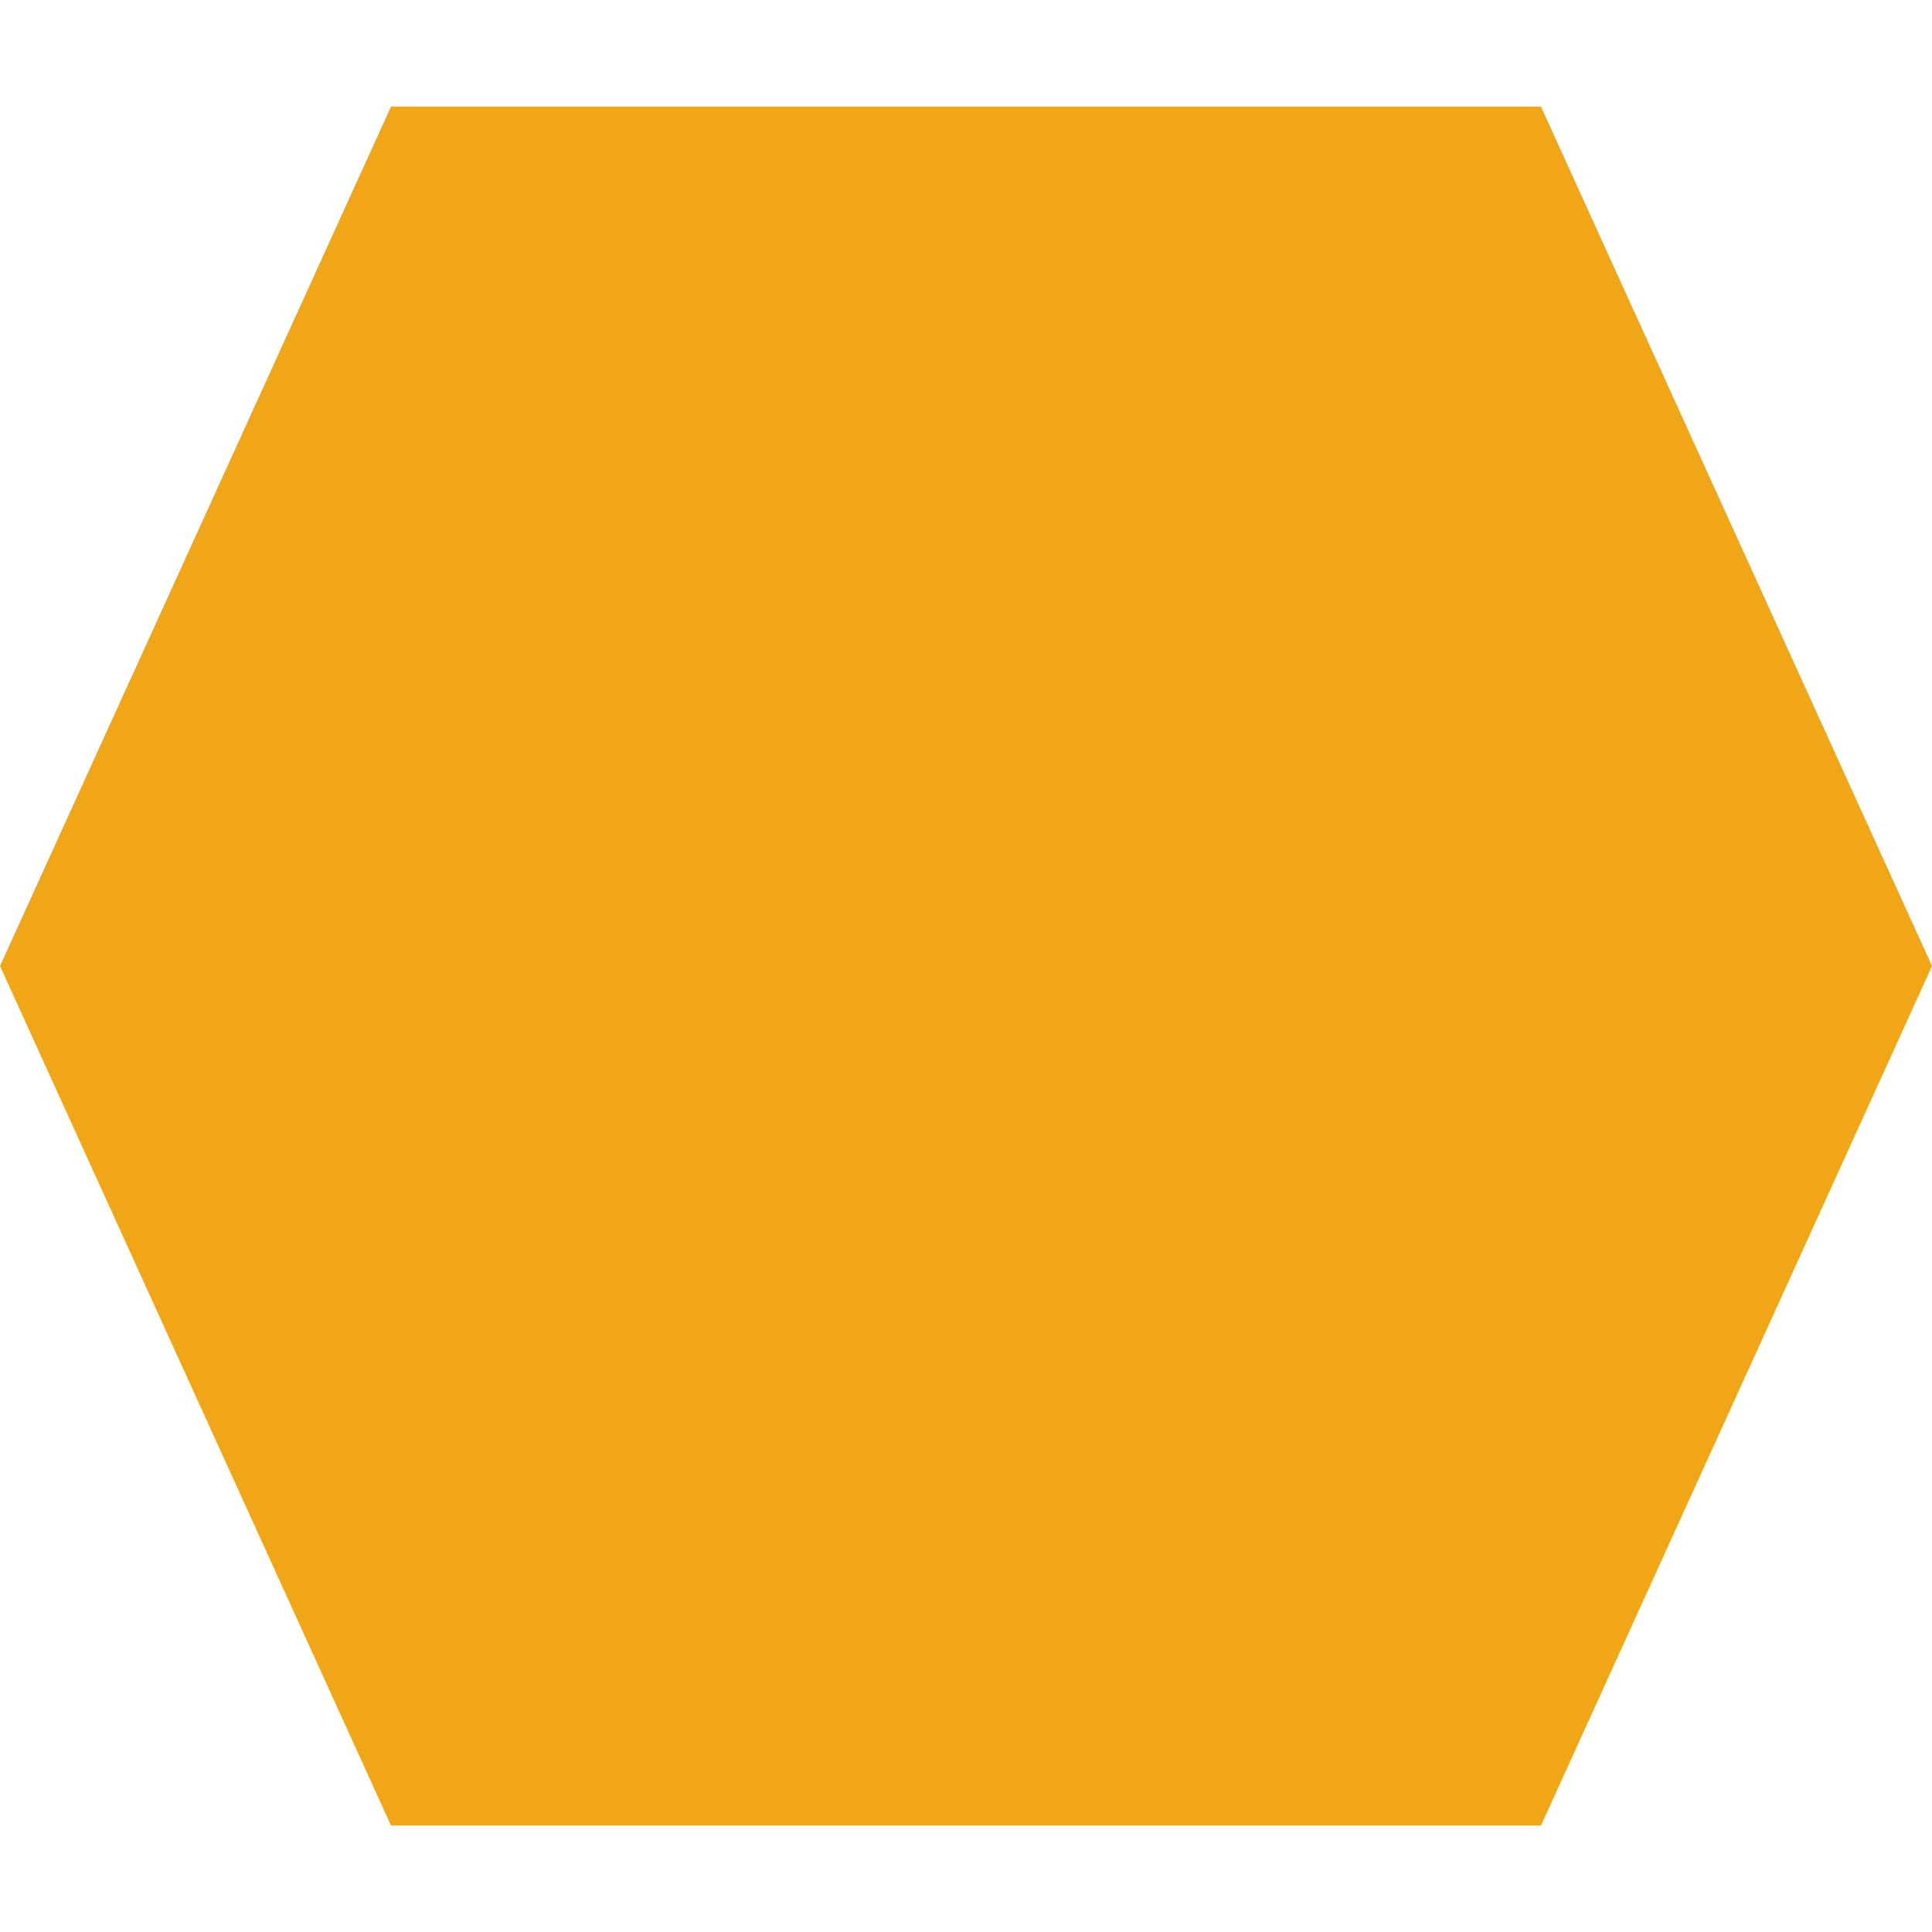
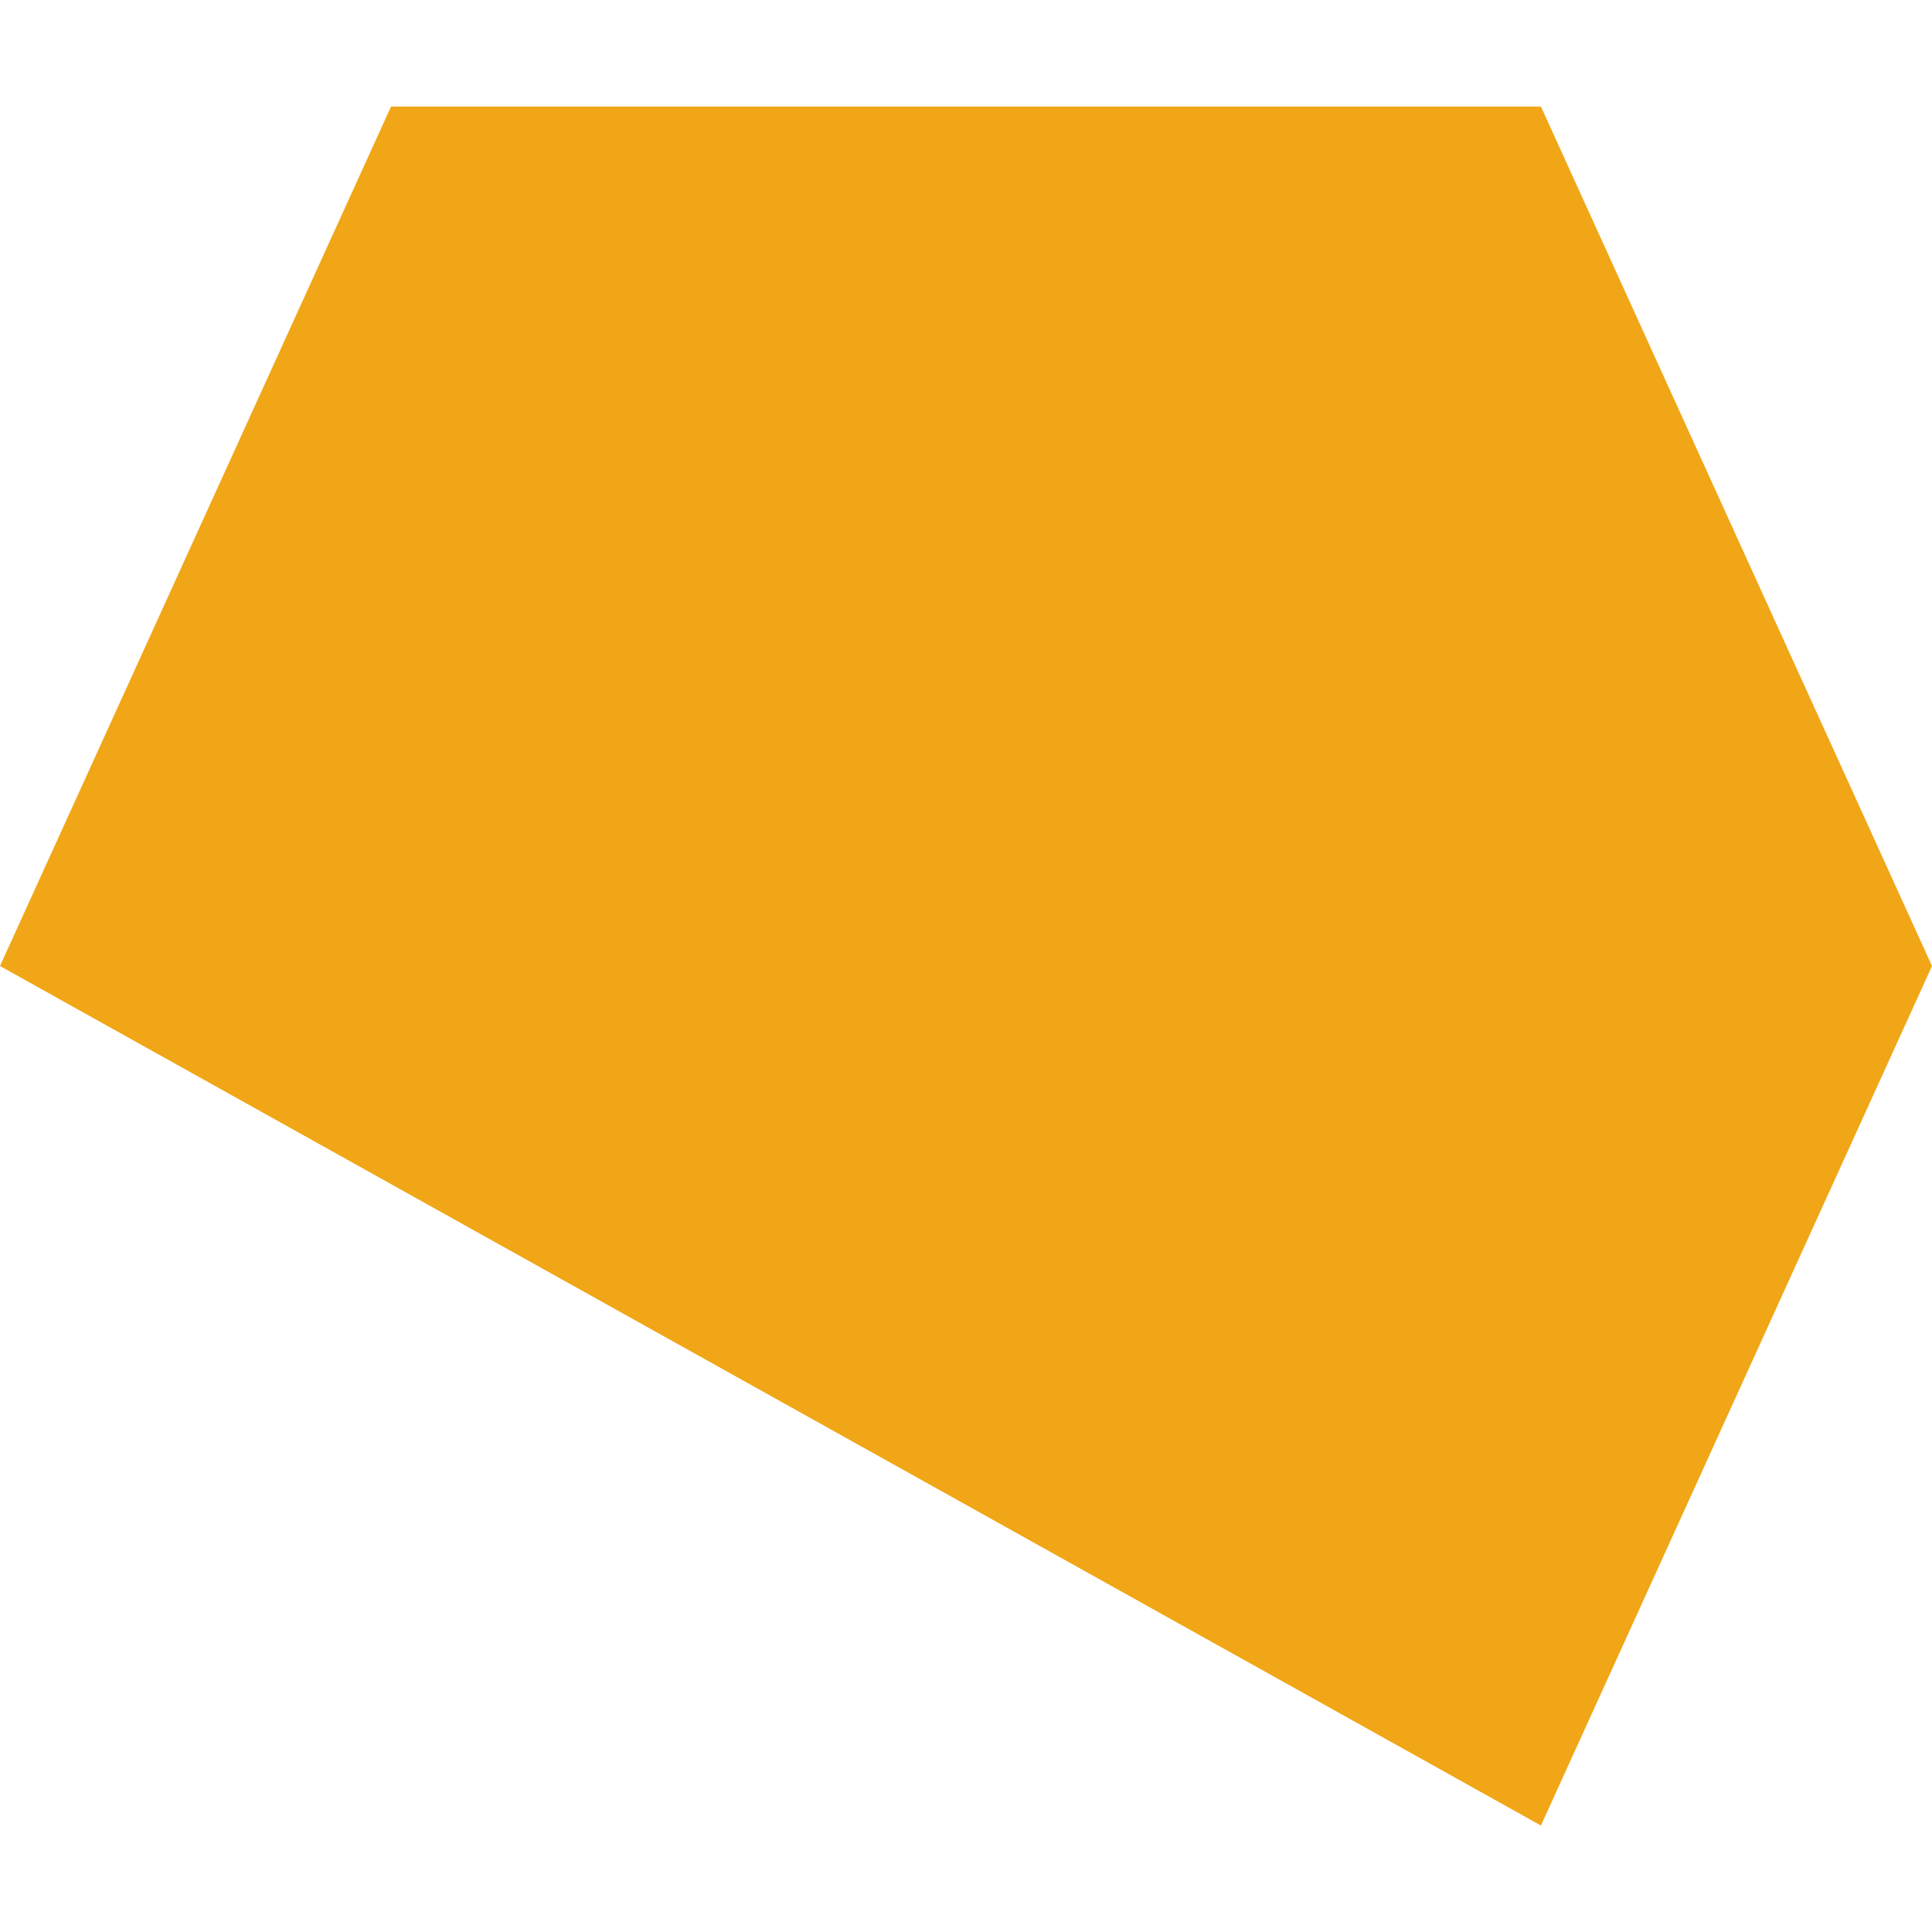
<svg xmlns="http://www.w3.org/2000/svg" viewBox="0 0 36 36">
  <style>
	g path { stroke: none; }
</style>
  <g class="root" id="hexagon_solid" data-name="hexagon-solid" fill="#F0A616" stroke="#F0A616">
-     <path d="M28.713 1.986L36 18L28.713 34.016H7.286L0 18L7.286 1.986Z" />
+     <path d="M28.713 1.986L36 18L28.713 34.016L0 18L7.286 1.986Z" />
  </g>
</svg>